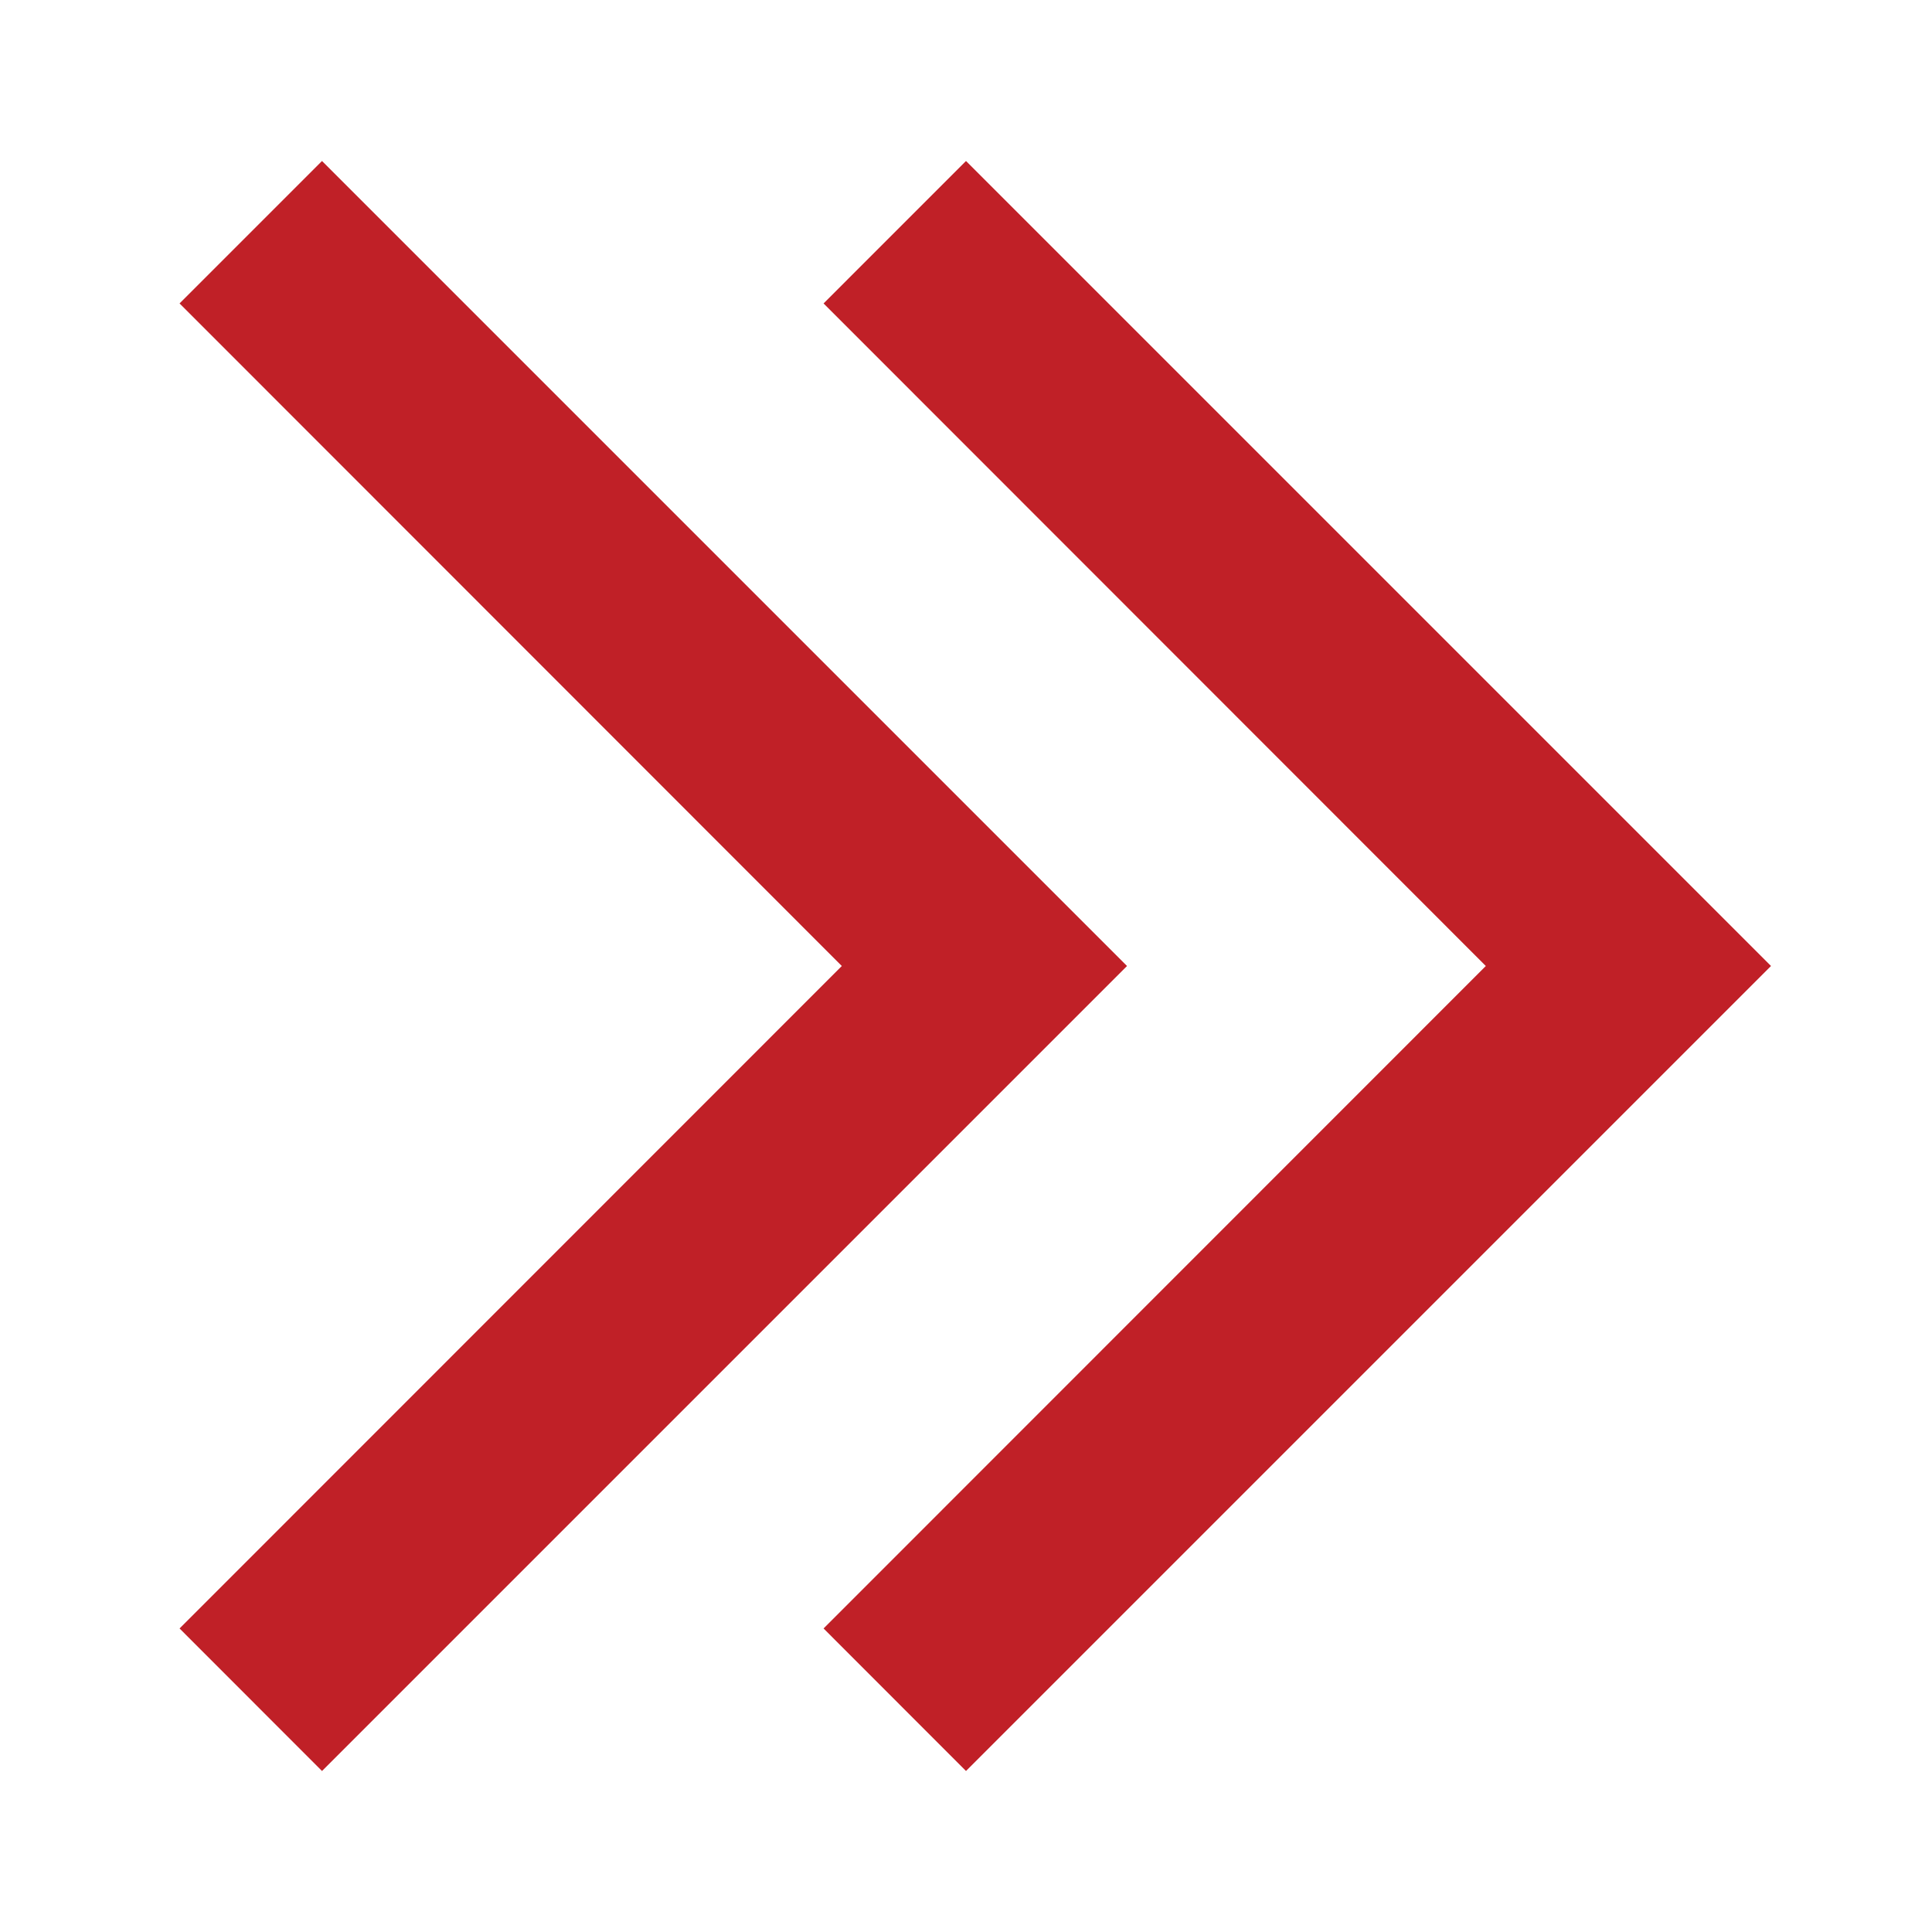
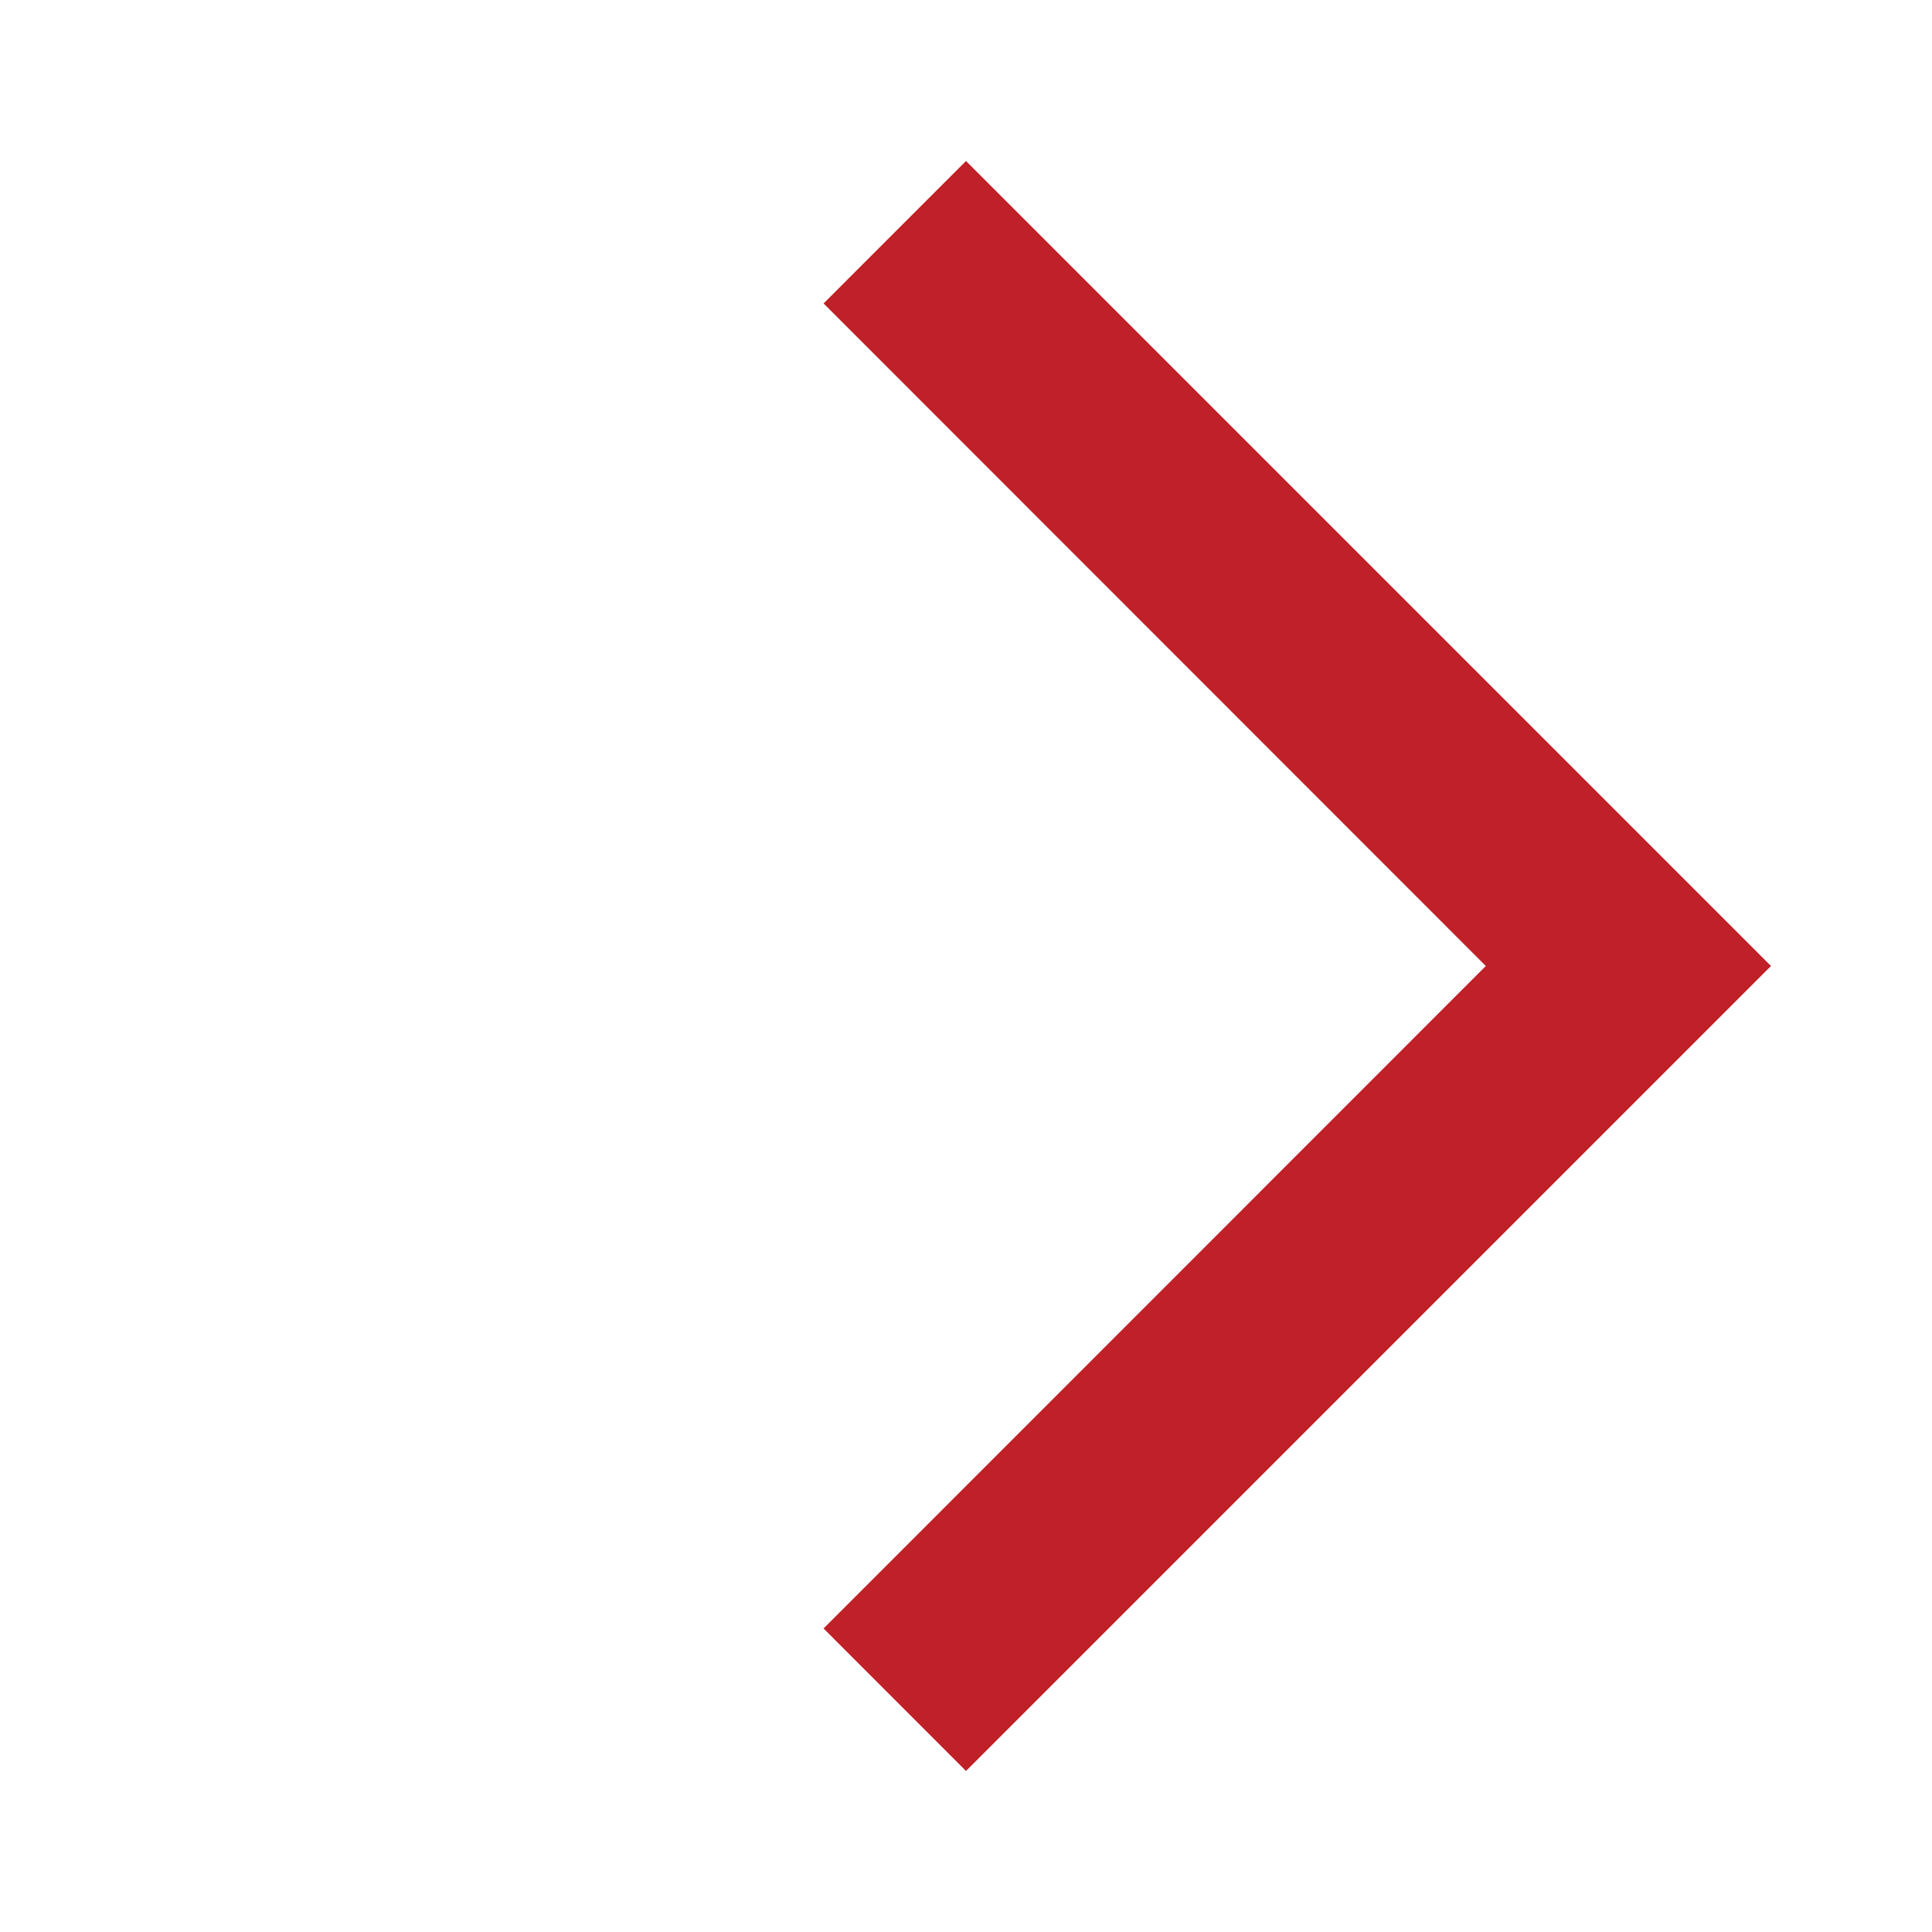
<svg xmlns="http://www.w3.org/2000/svg" width="18" height="18" viewBox="0 0 18 18">
  <path d="M0,0H18V18H0Z" fill="none" />
  <g transform="translate(7.673 1.5)">
    <path d="M6.23,15.672,7.557,17l7.5-7.5L7.557,2,6.23,3.327,12.4,9.5Z" transform="translate(-6.23 -2)" fill="#c02027" />
  </g>
  <g transform="translate(1.673 1.5)">
-     <path d="M6.23,15.672,7.557,17l7.5-7.5L7.557,2,6.23,3.327,12.4,9.5Z" transform="translate(-6.23 -2)" fill="#c02027" />
-   </g>
+     </g>
</svg>